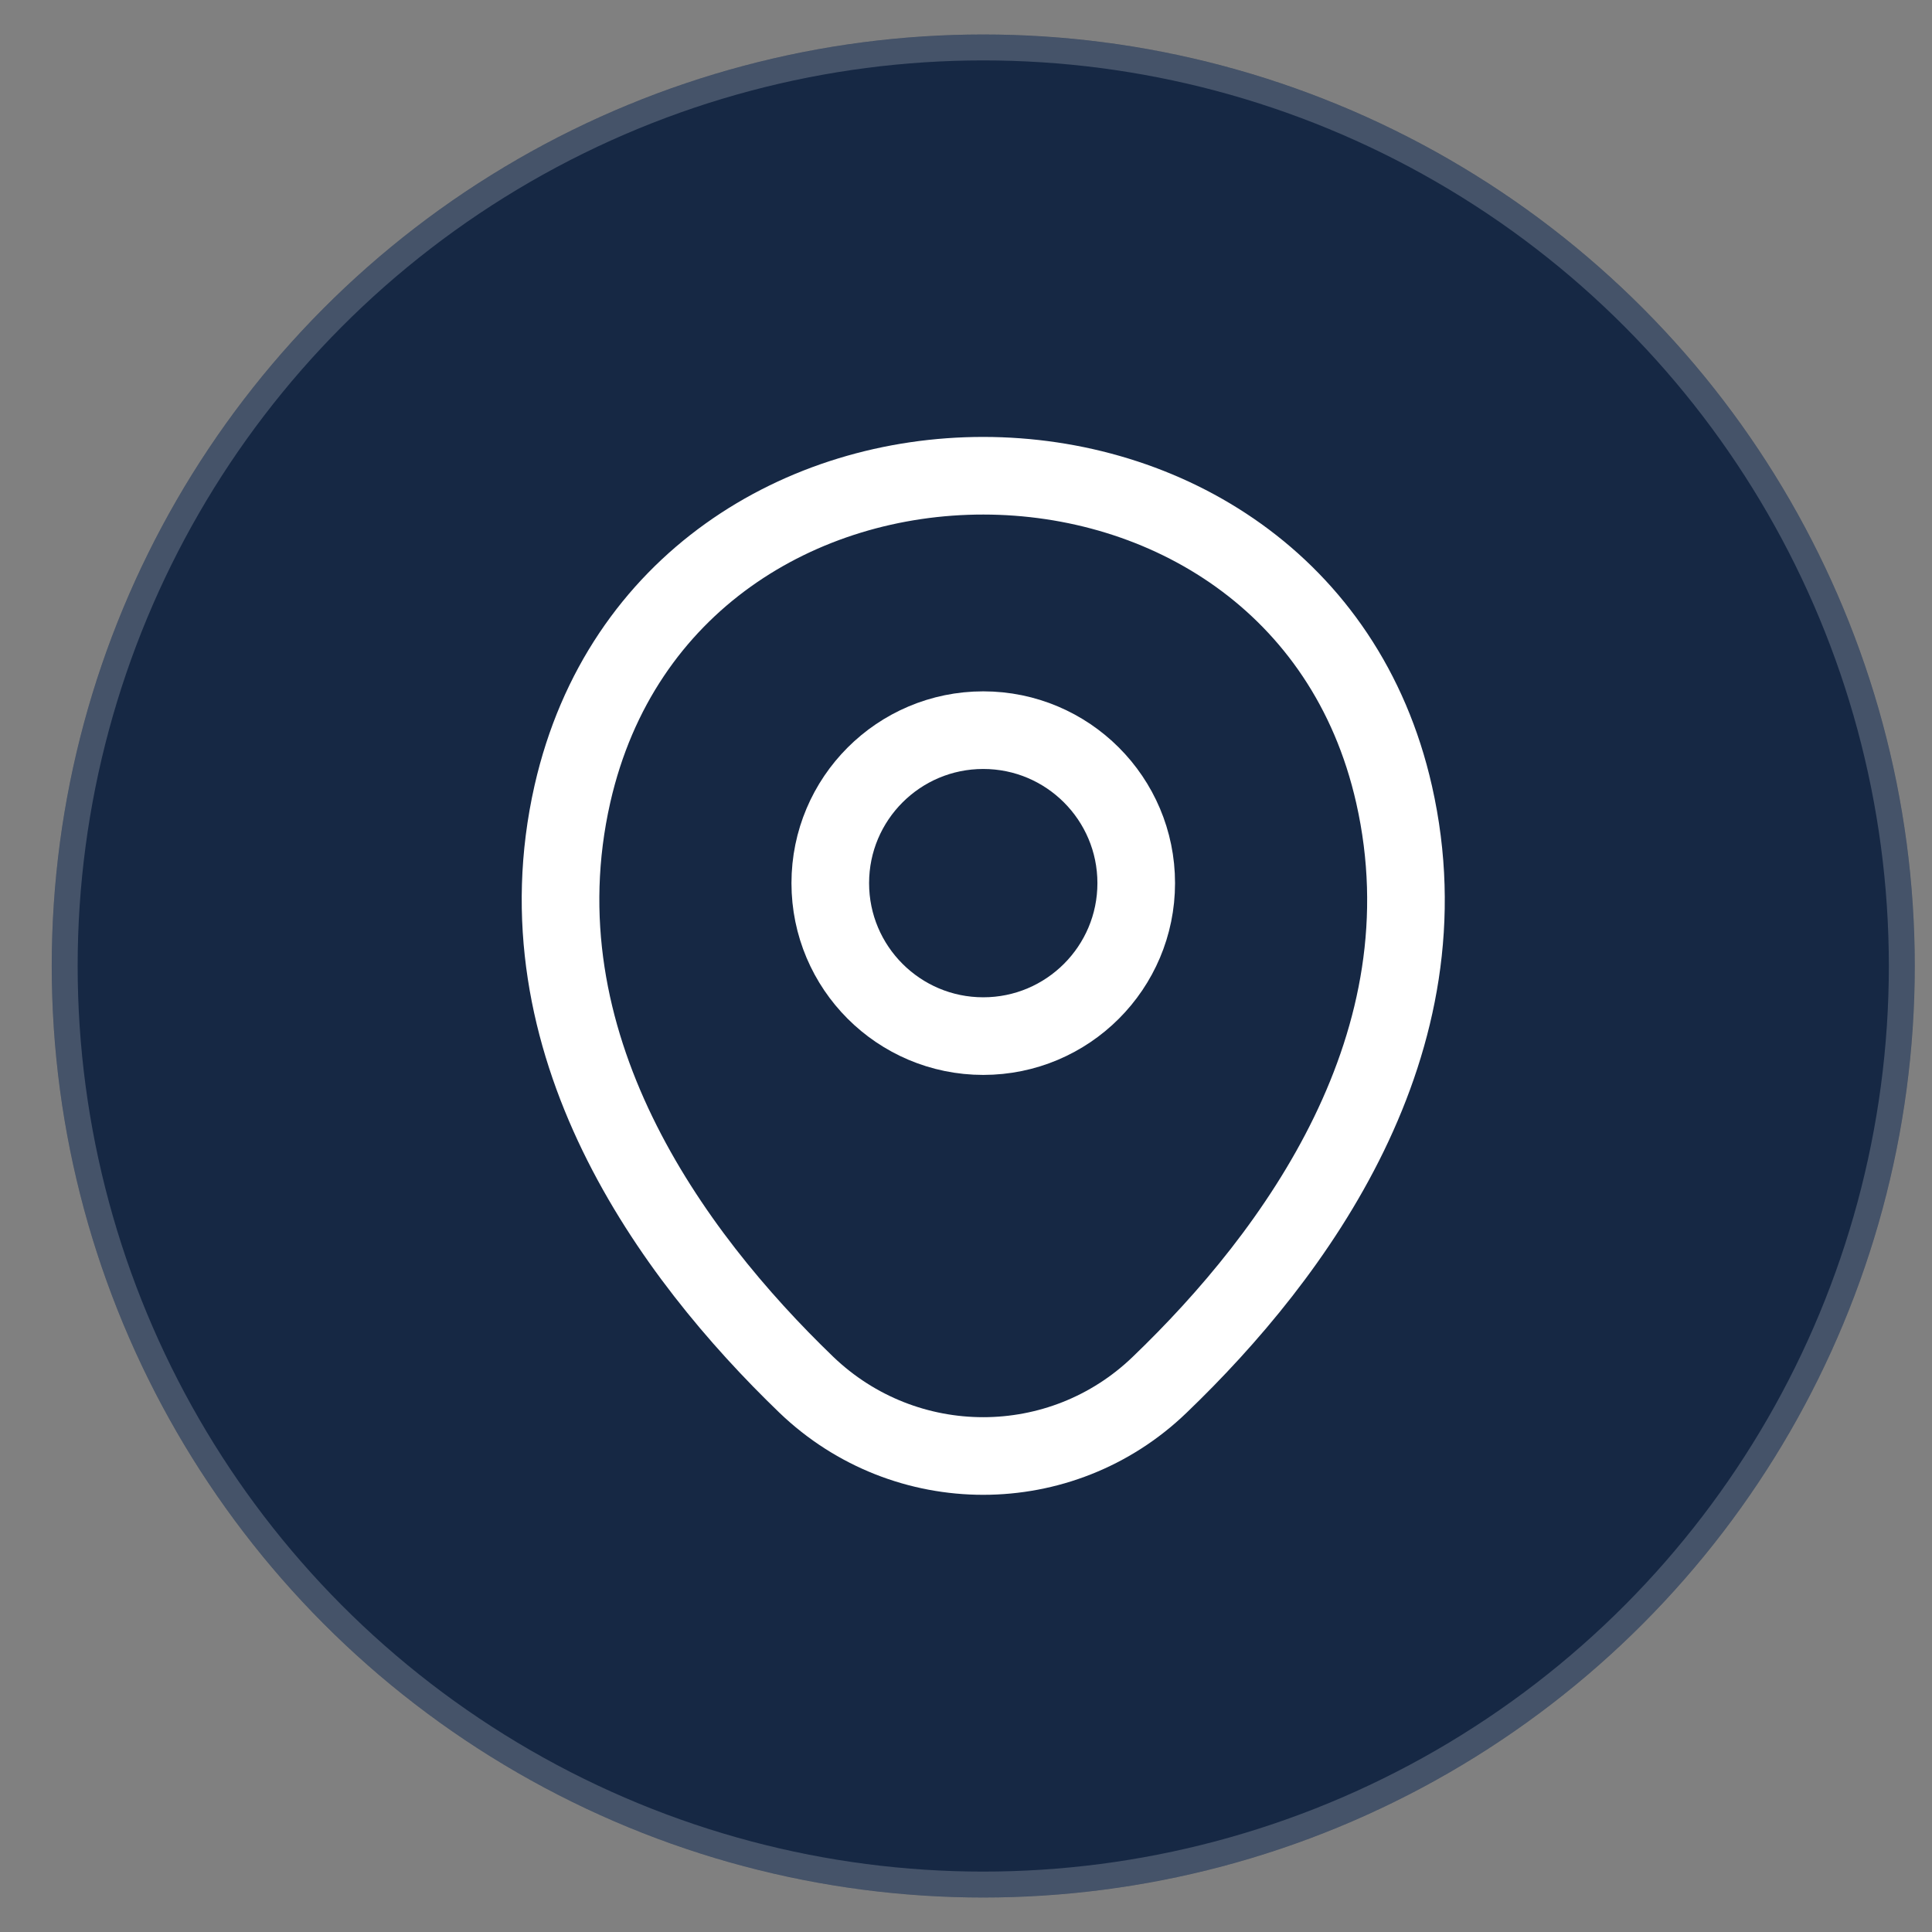
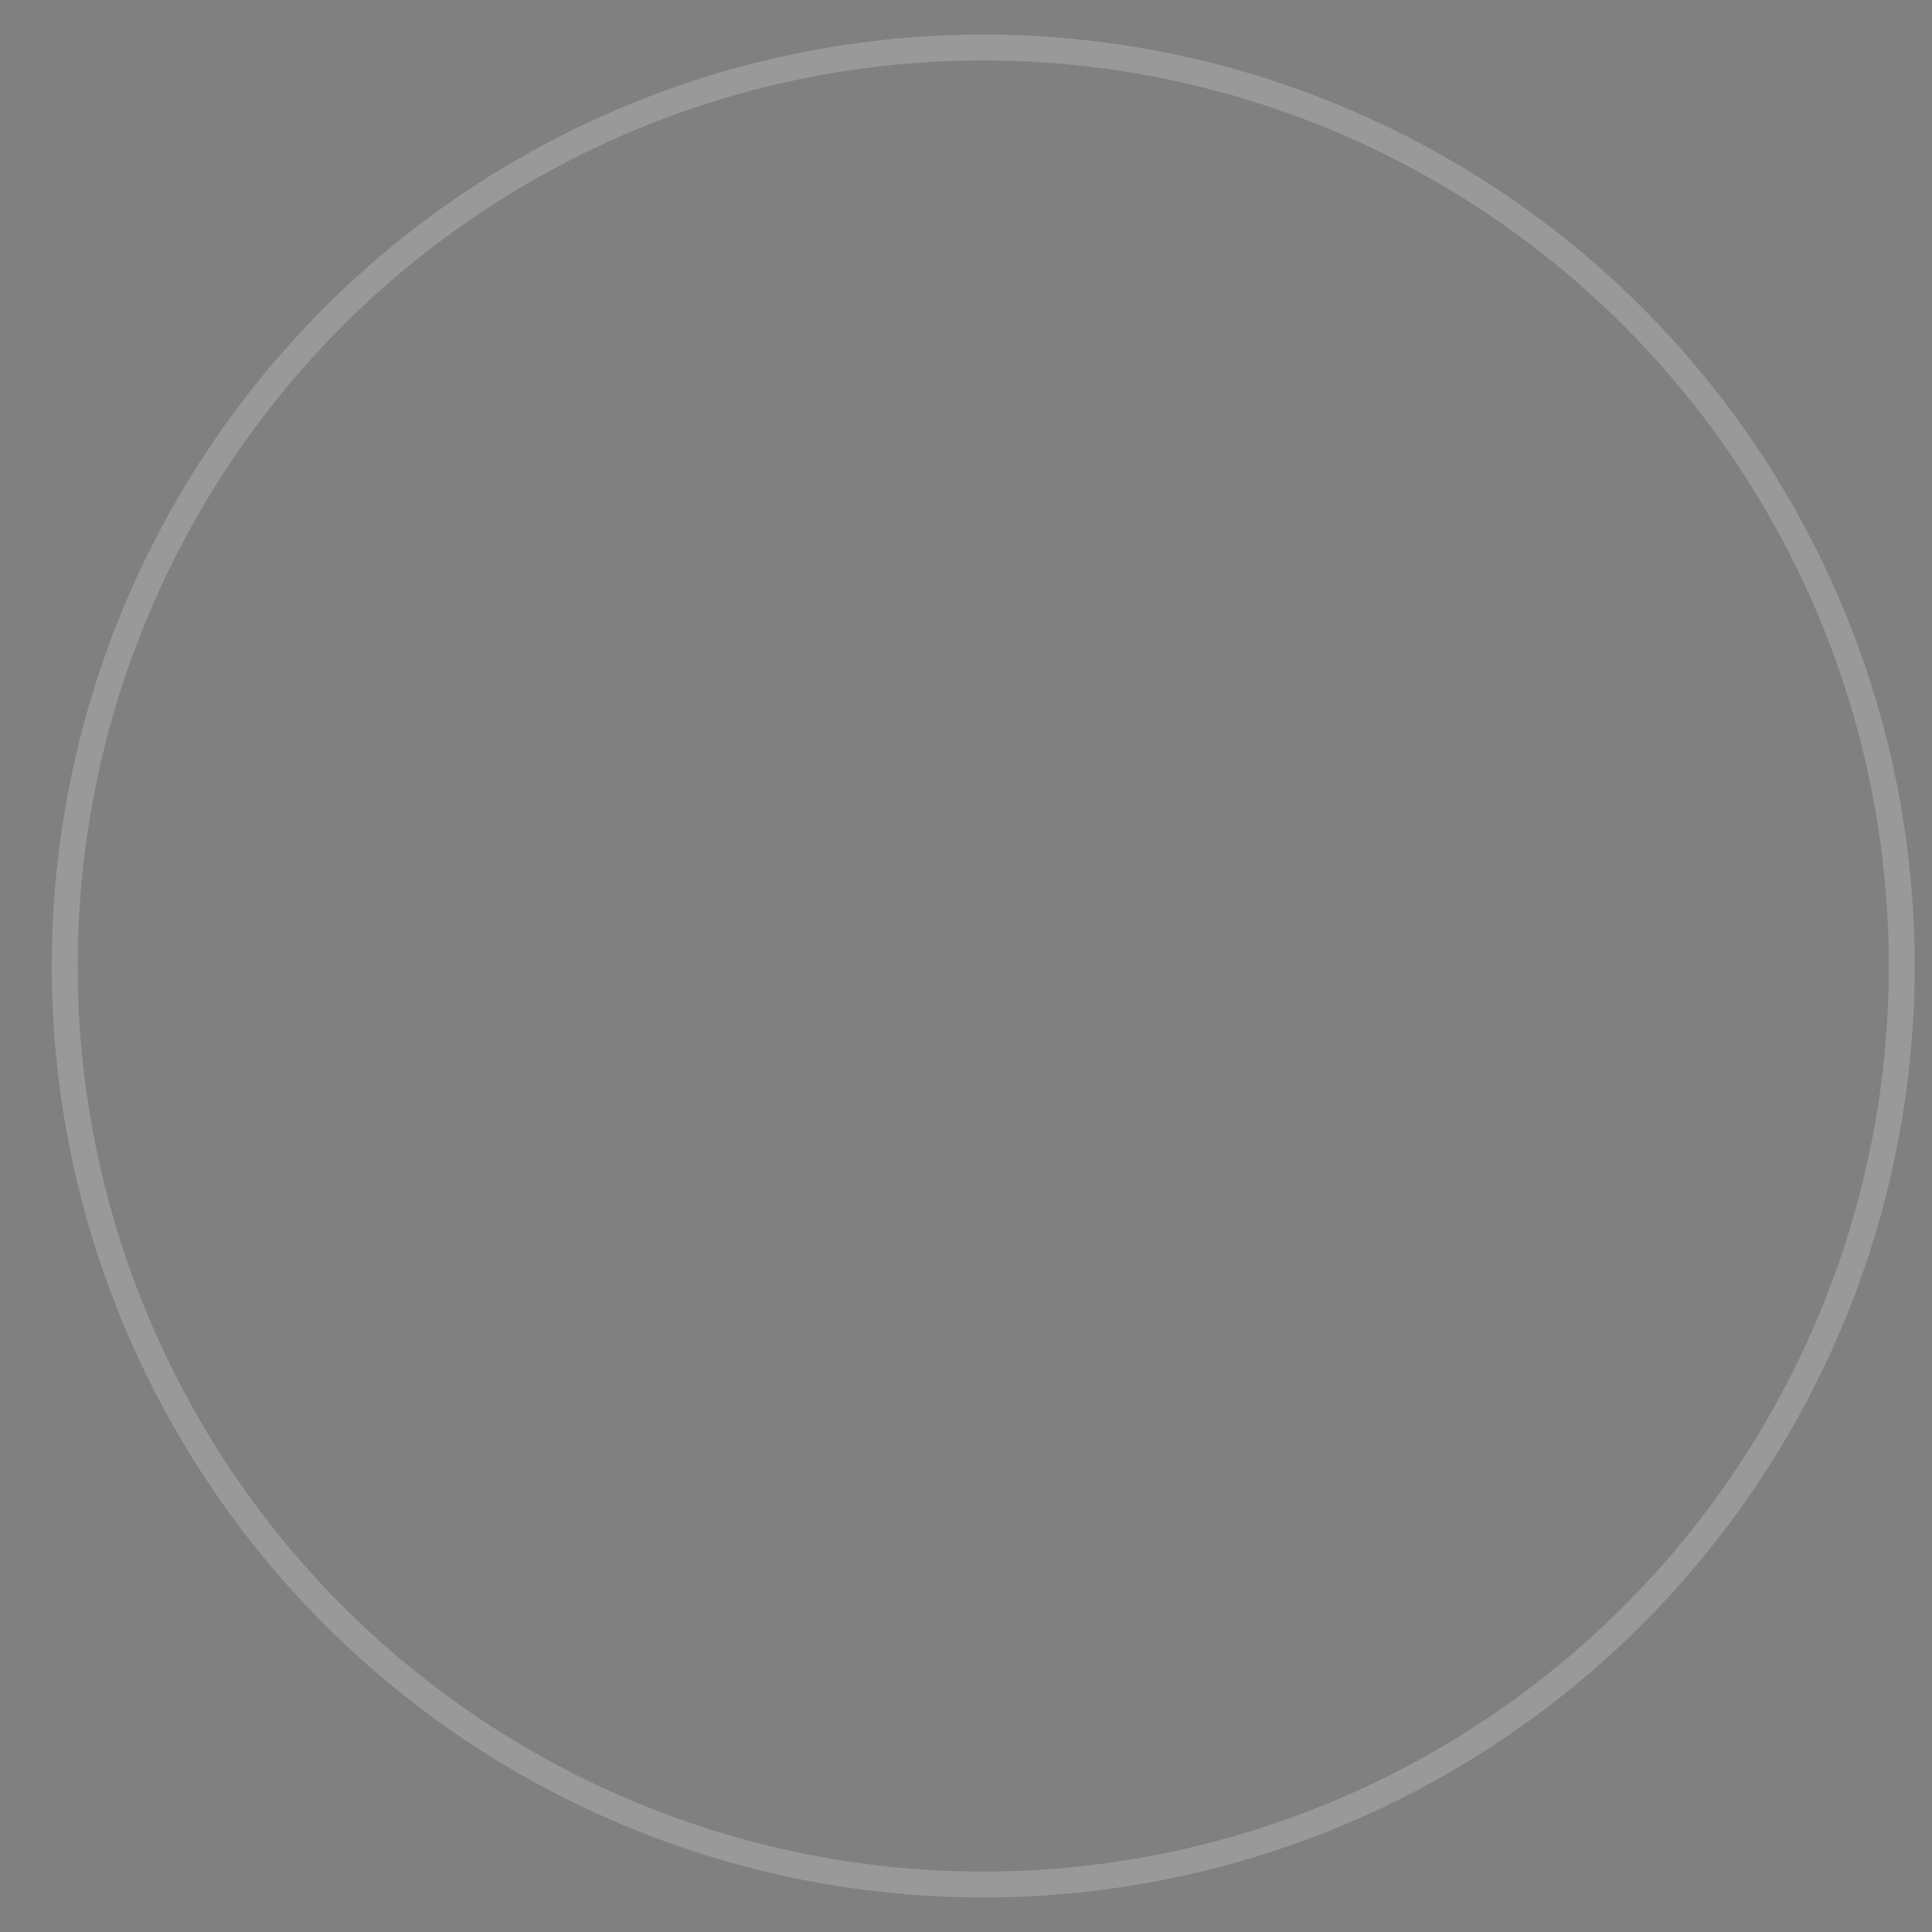
<svg xmlns="http://www.w3.org/2000/svg" width="28" height="28" viewBox="0 0 28 28" fill="none">
  <rect x="0" y="0" width="28" height="28" fill="#808080" stroke="none" />
-   <circle cx="14.25" cy="14" r="13.5" fill="#162844" />
  <circle cx="14.25" cy="14" r="13.312" stroke="white" stroke-opacity="0.2" stroke-width="0.375" />
-   <path d="M14.25 15.016C15.474 15.016 16.467 14.023 16.467 12.799C16.467 11.575 15.474 10.582 14.25 10.582C13.026 10.582 12.033 11.575 12.033 12.799C12.033 14.023 13.026 15.016 14.25 15.016Z" stroke="white" stroke-width="1.125" />
-   <path d="M8.296 11.506C9.696 5.353 18.812 5.36 20.204 11.513C21.021 15.122 18.776 18.178 16.808 20.068C15.38 21.446 13.12 21.446 11.685 20.068C9.724 18.178 7.479 15.115 8.296 11.506Z" stroke="white" stroke-width="1.125" />
</svg>